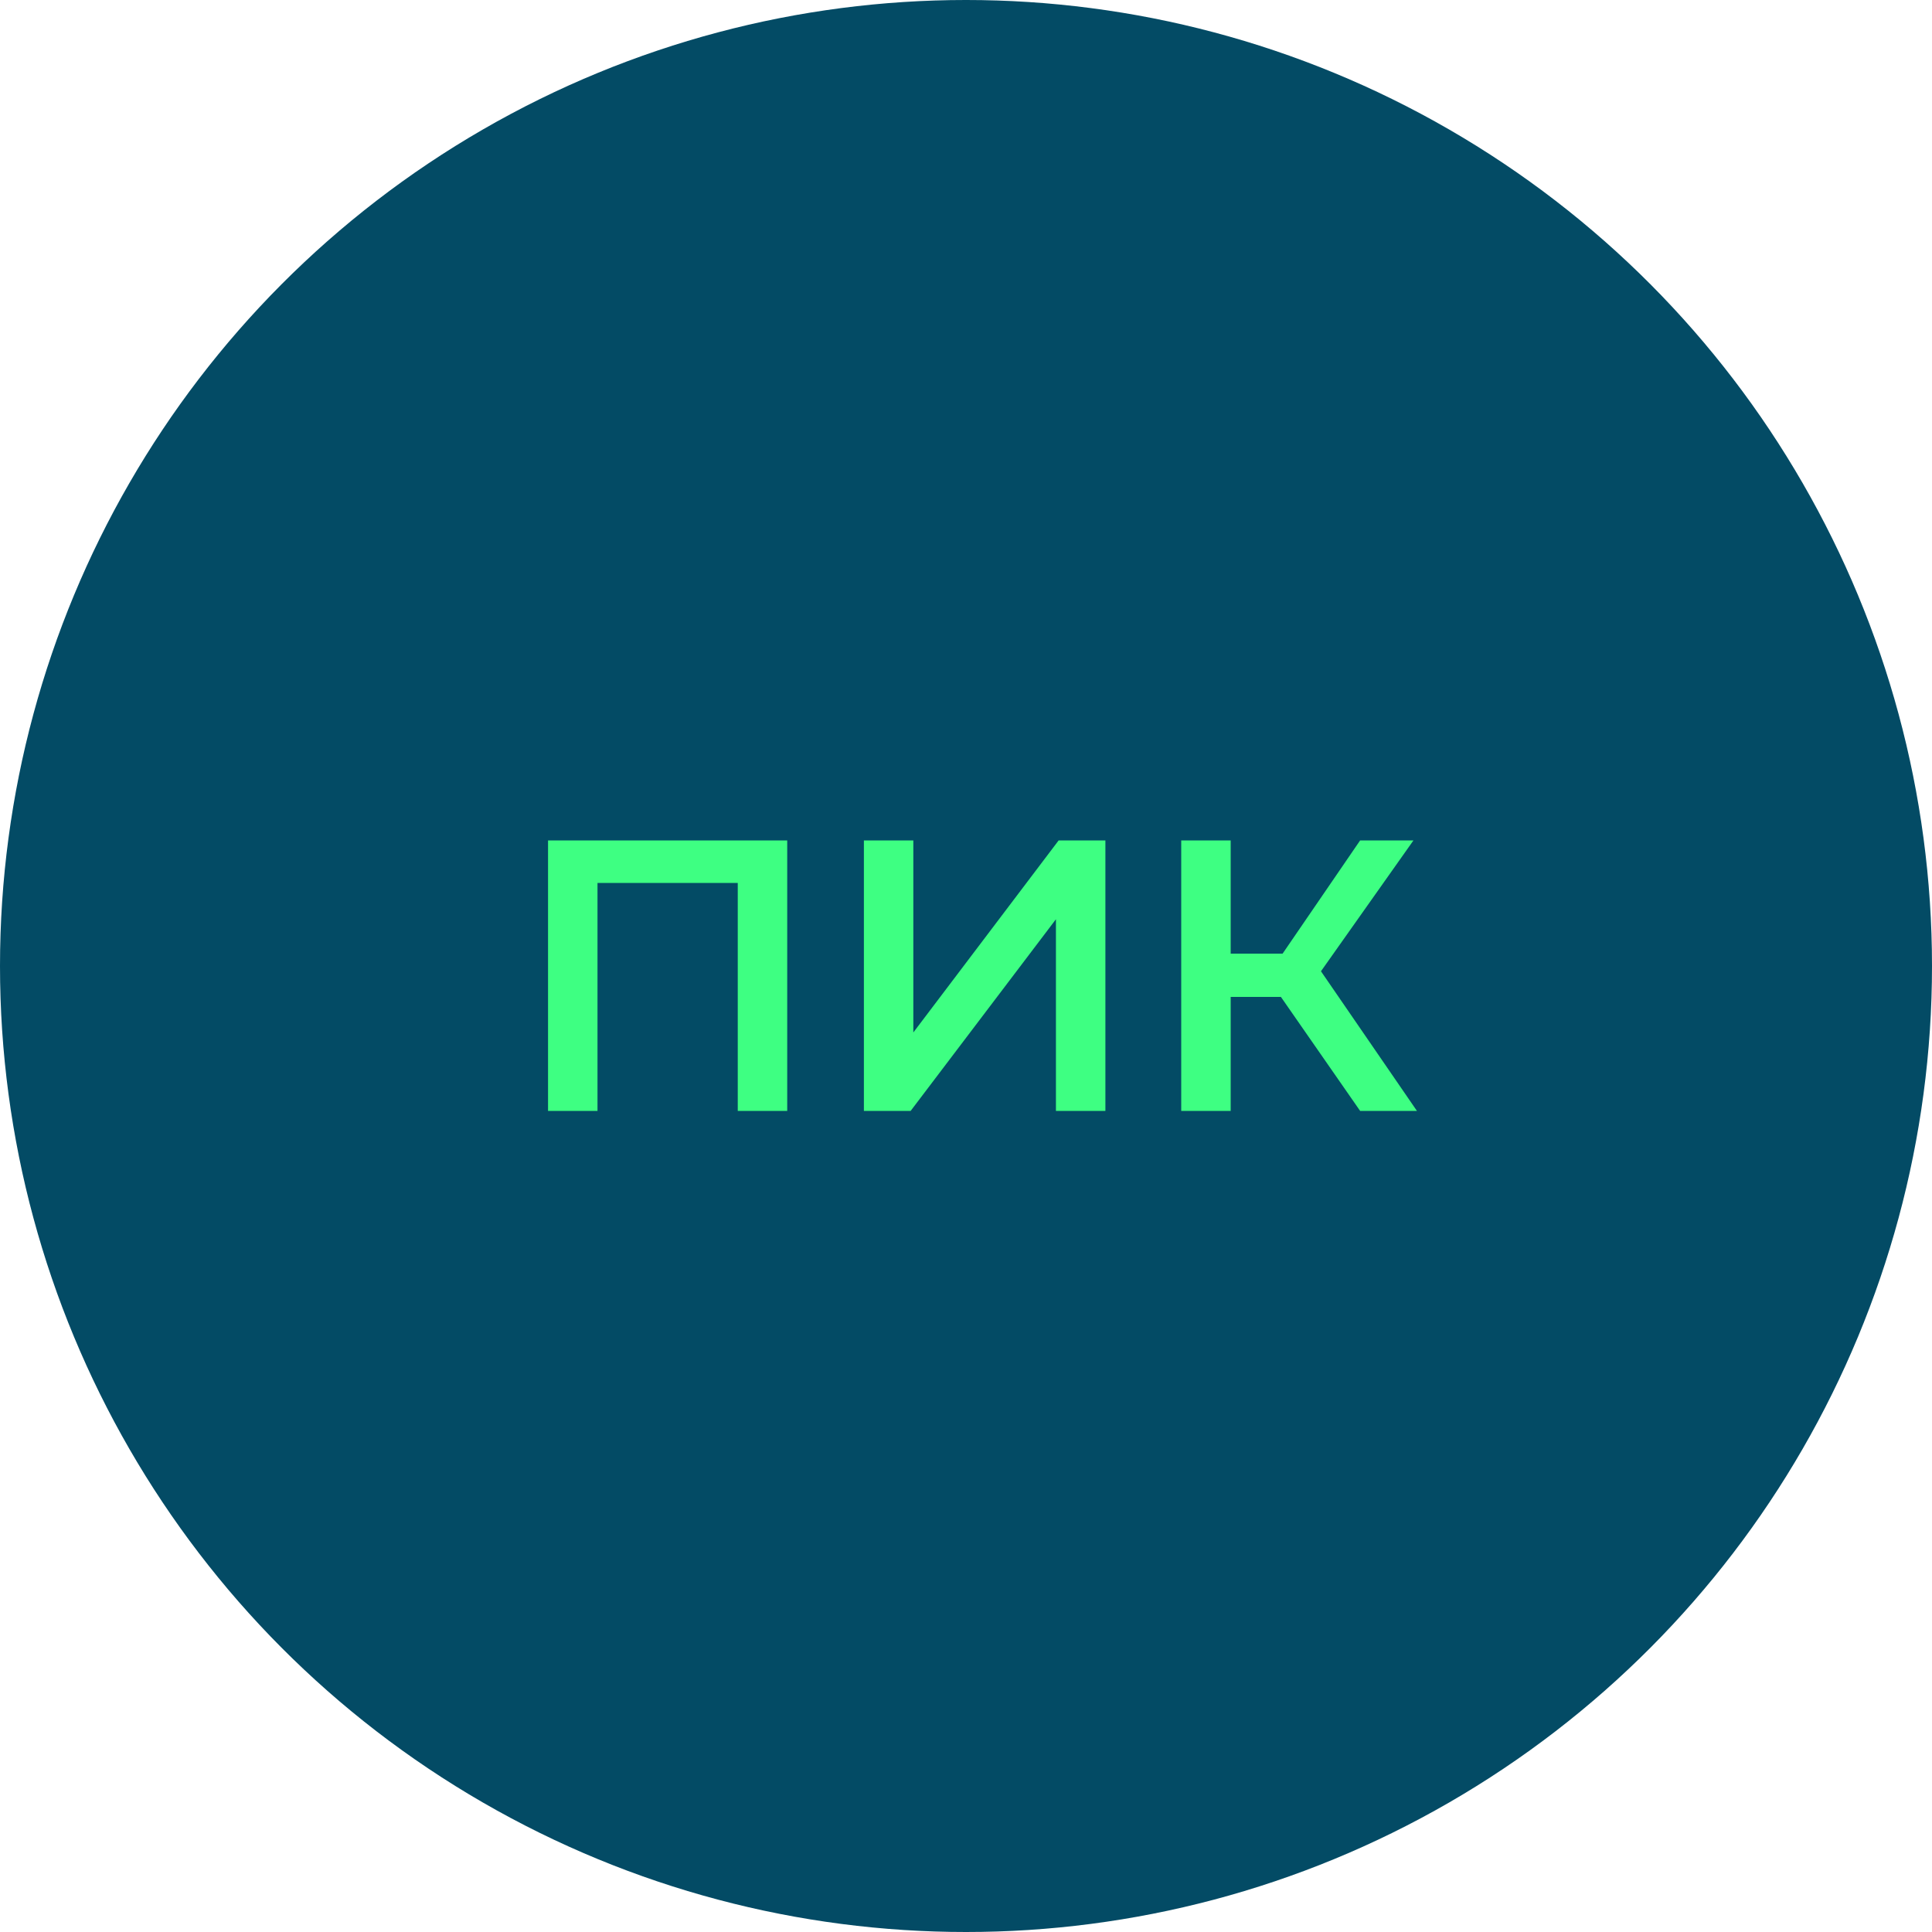
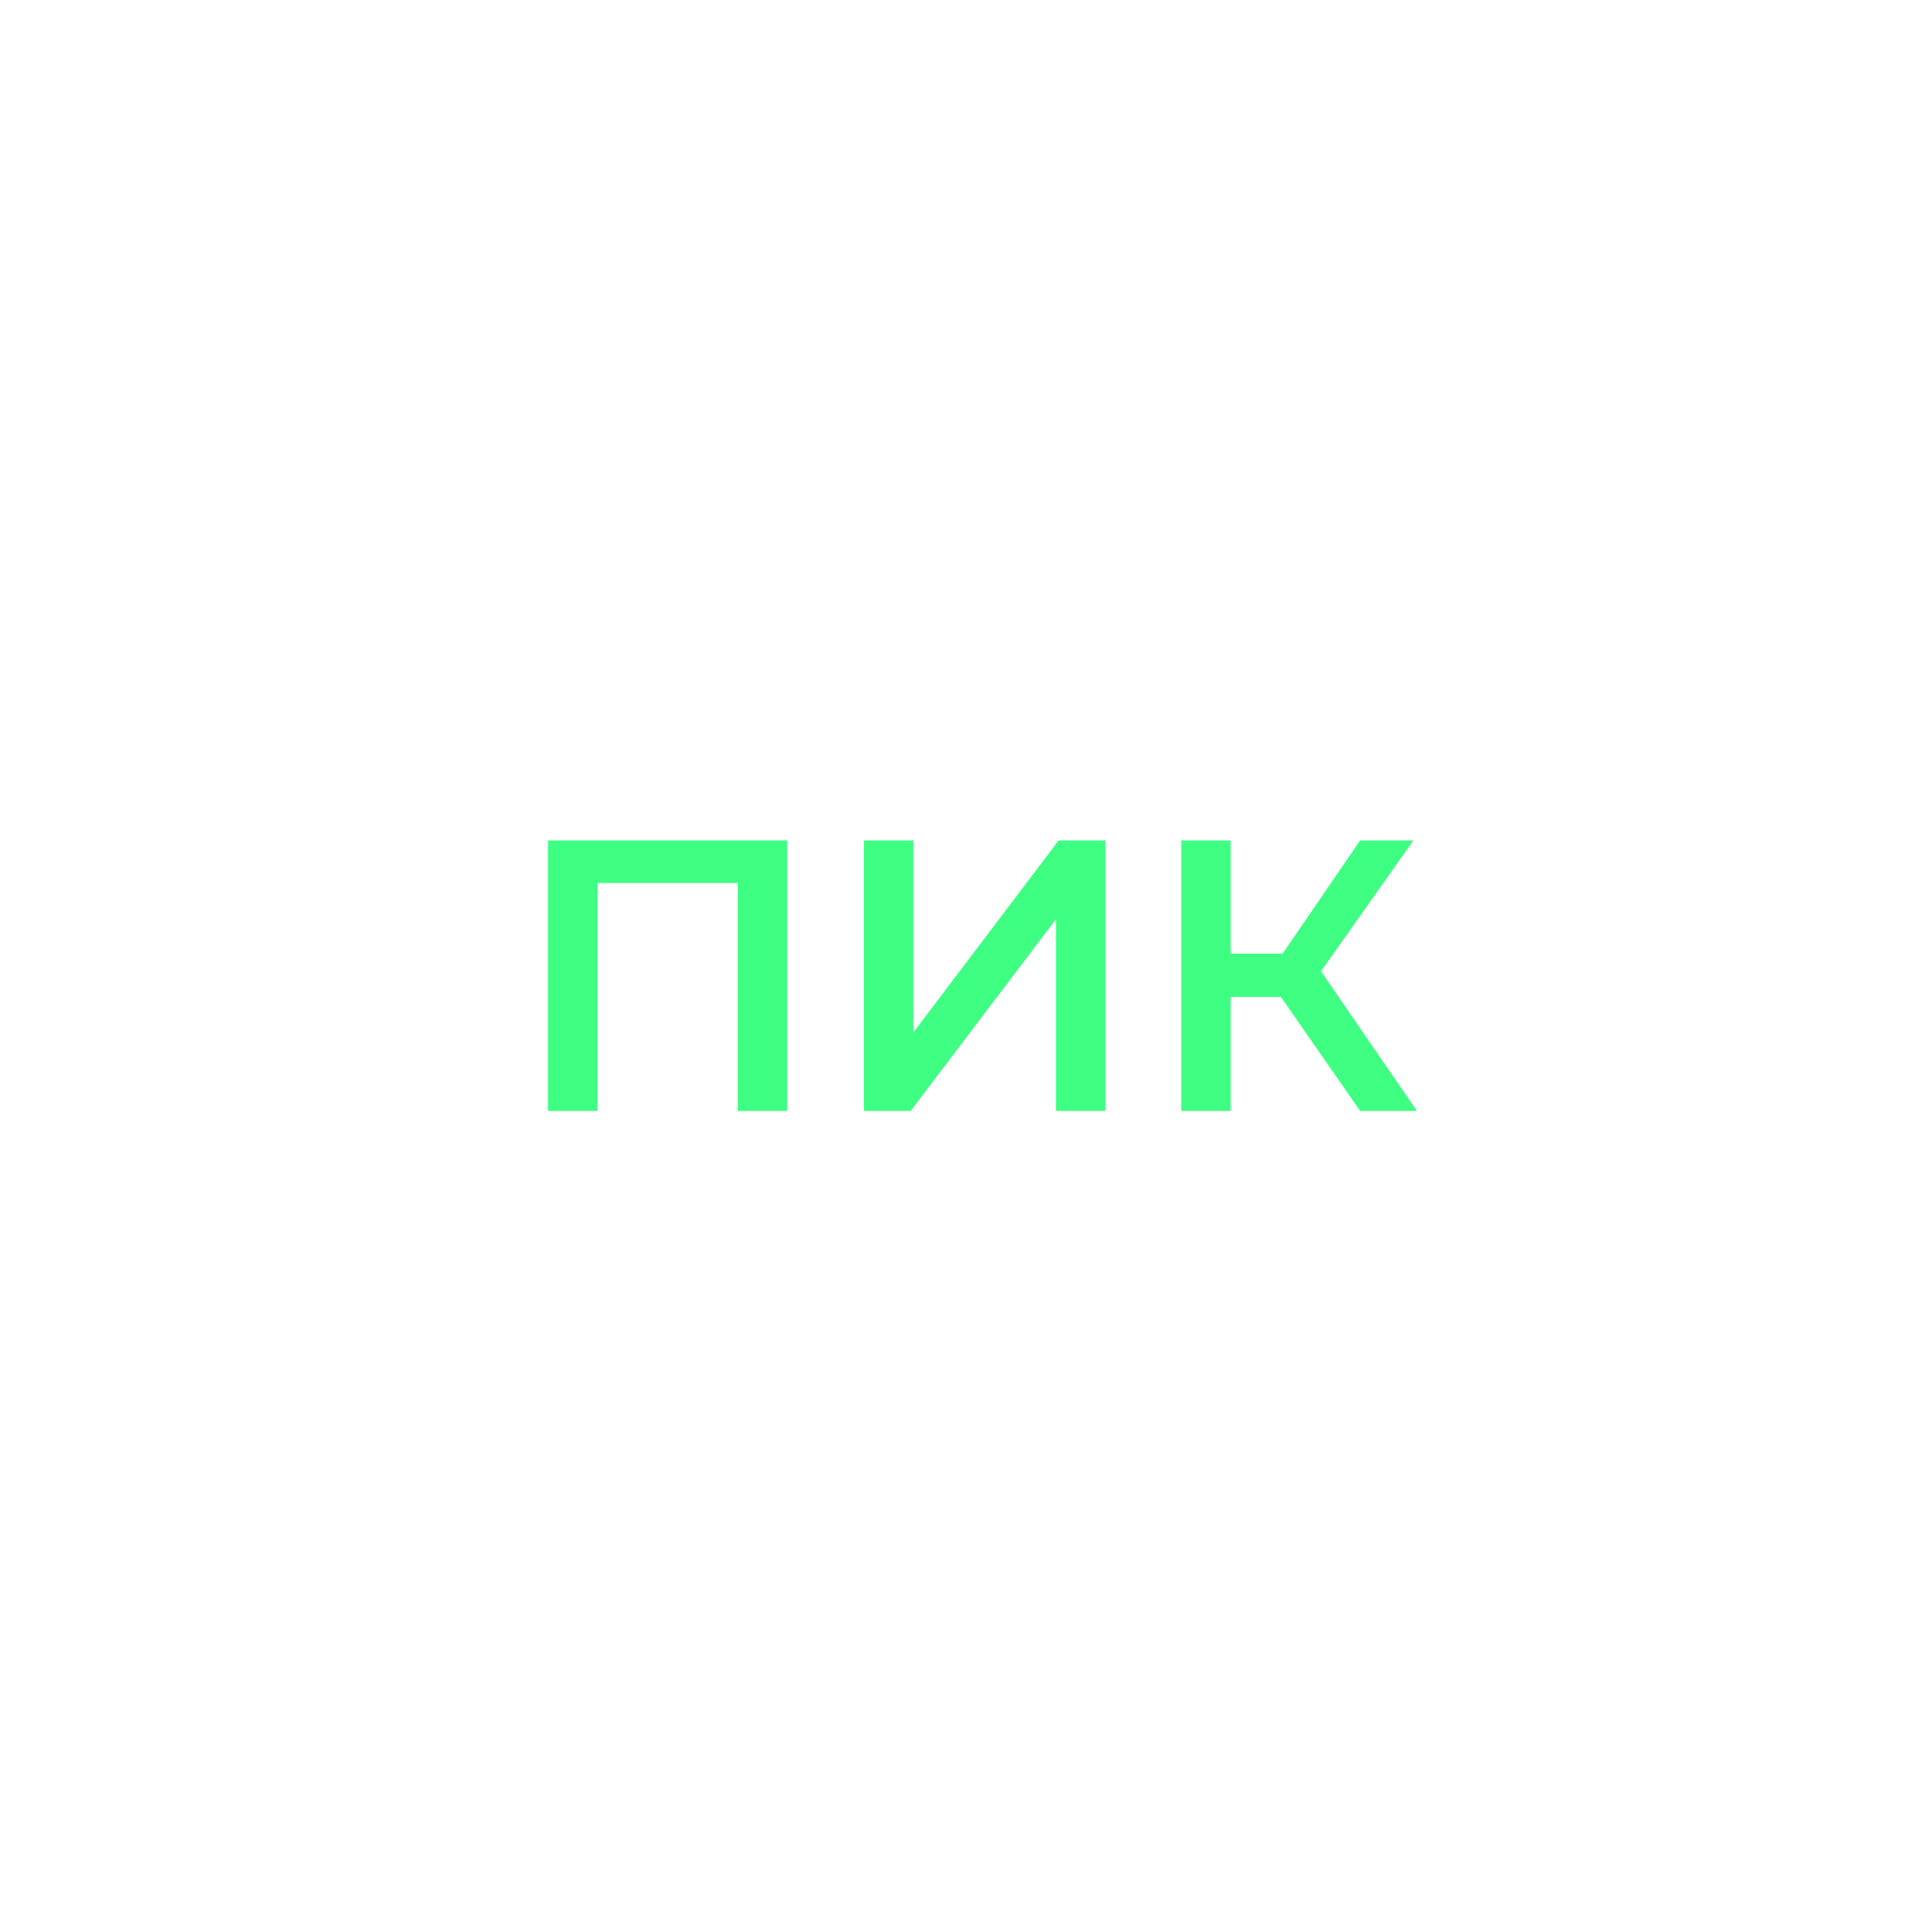
<svg xmlns="http://www.w3.org/2000/svg" width="80" height="80" viewBox="0 0 80 80" fill="none">
-   <circle cx="40" cy="40" r="40" fill="#034B65" />
  <path d="M22.693 46V34.8H32.597V46H30.549V36.048L31.029 36.56H24.261L24.741 36.048V46H22.693ZM35.772 46V34.8H37.819V42.752L43.836 34.8H45.772V46H43.724V38.064L37.708 46H35.772ZM56.32 46L52.528 40.544L54.208 39.504L58.672 46H56.32ZM48.912 46V34.8H50.96V46H48.912ZM50.336 41.28V39.488H54.112V41.28H50.336ZM54.4 40.64L52.496 40.384L56.32 34.8H58.528L54.4 40.64Z" fill="#3EFF82" />
</svg>